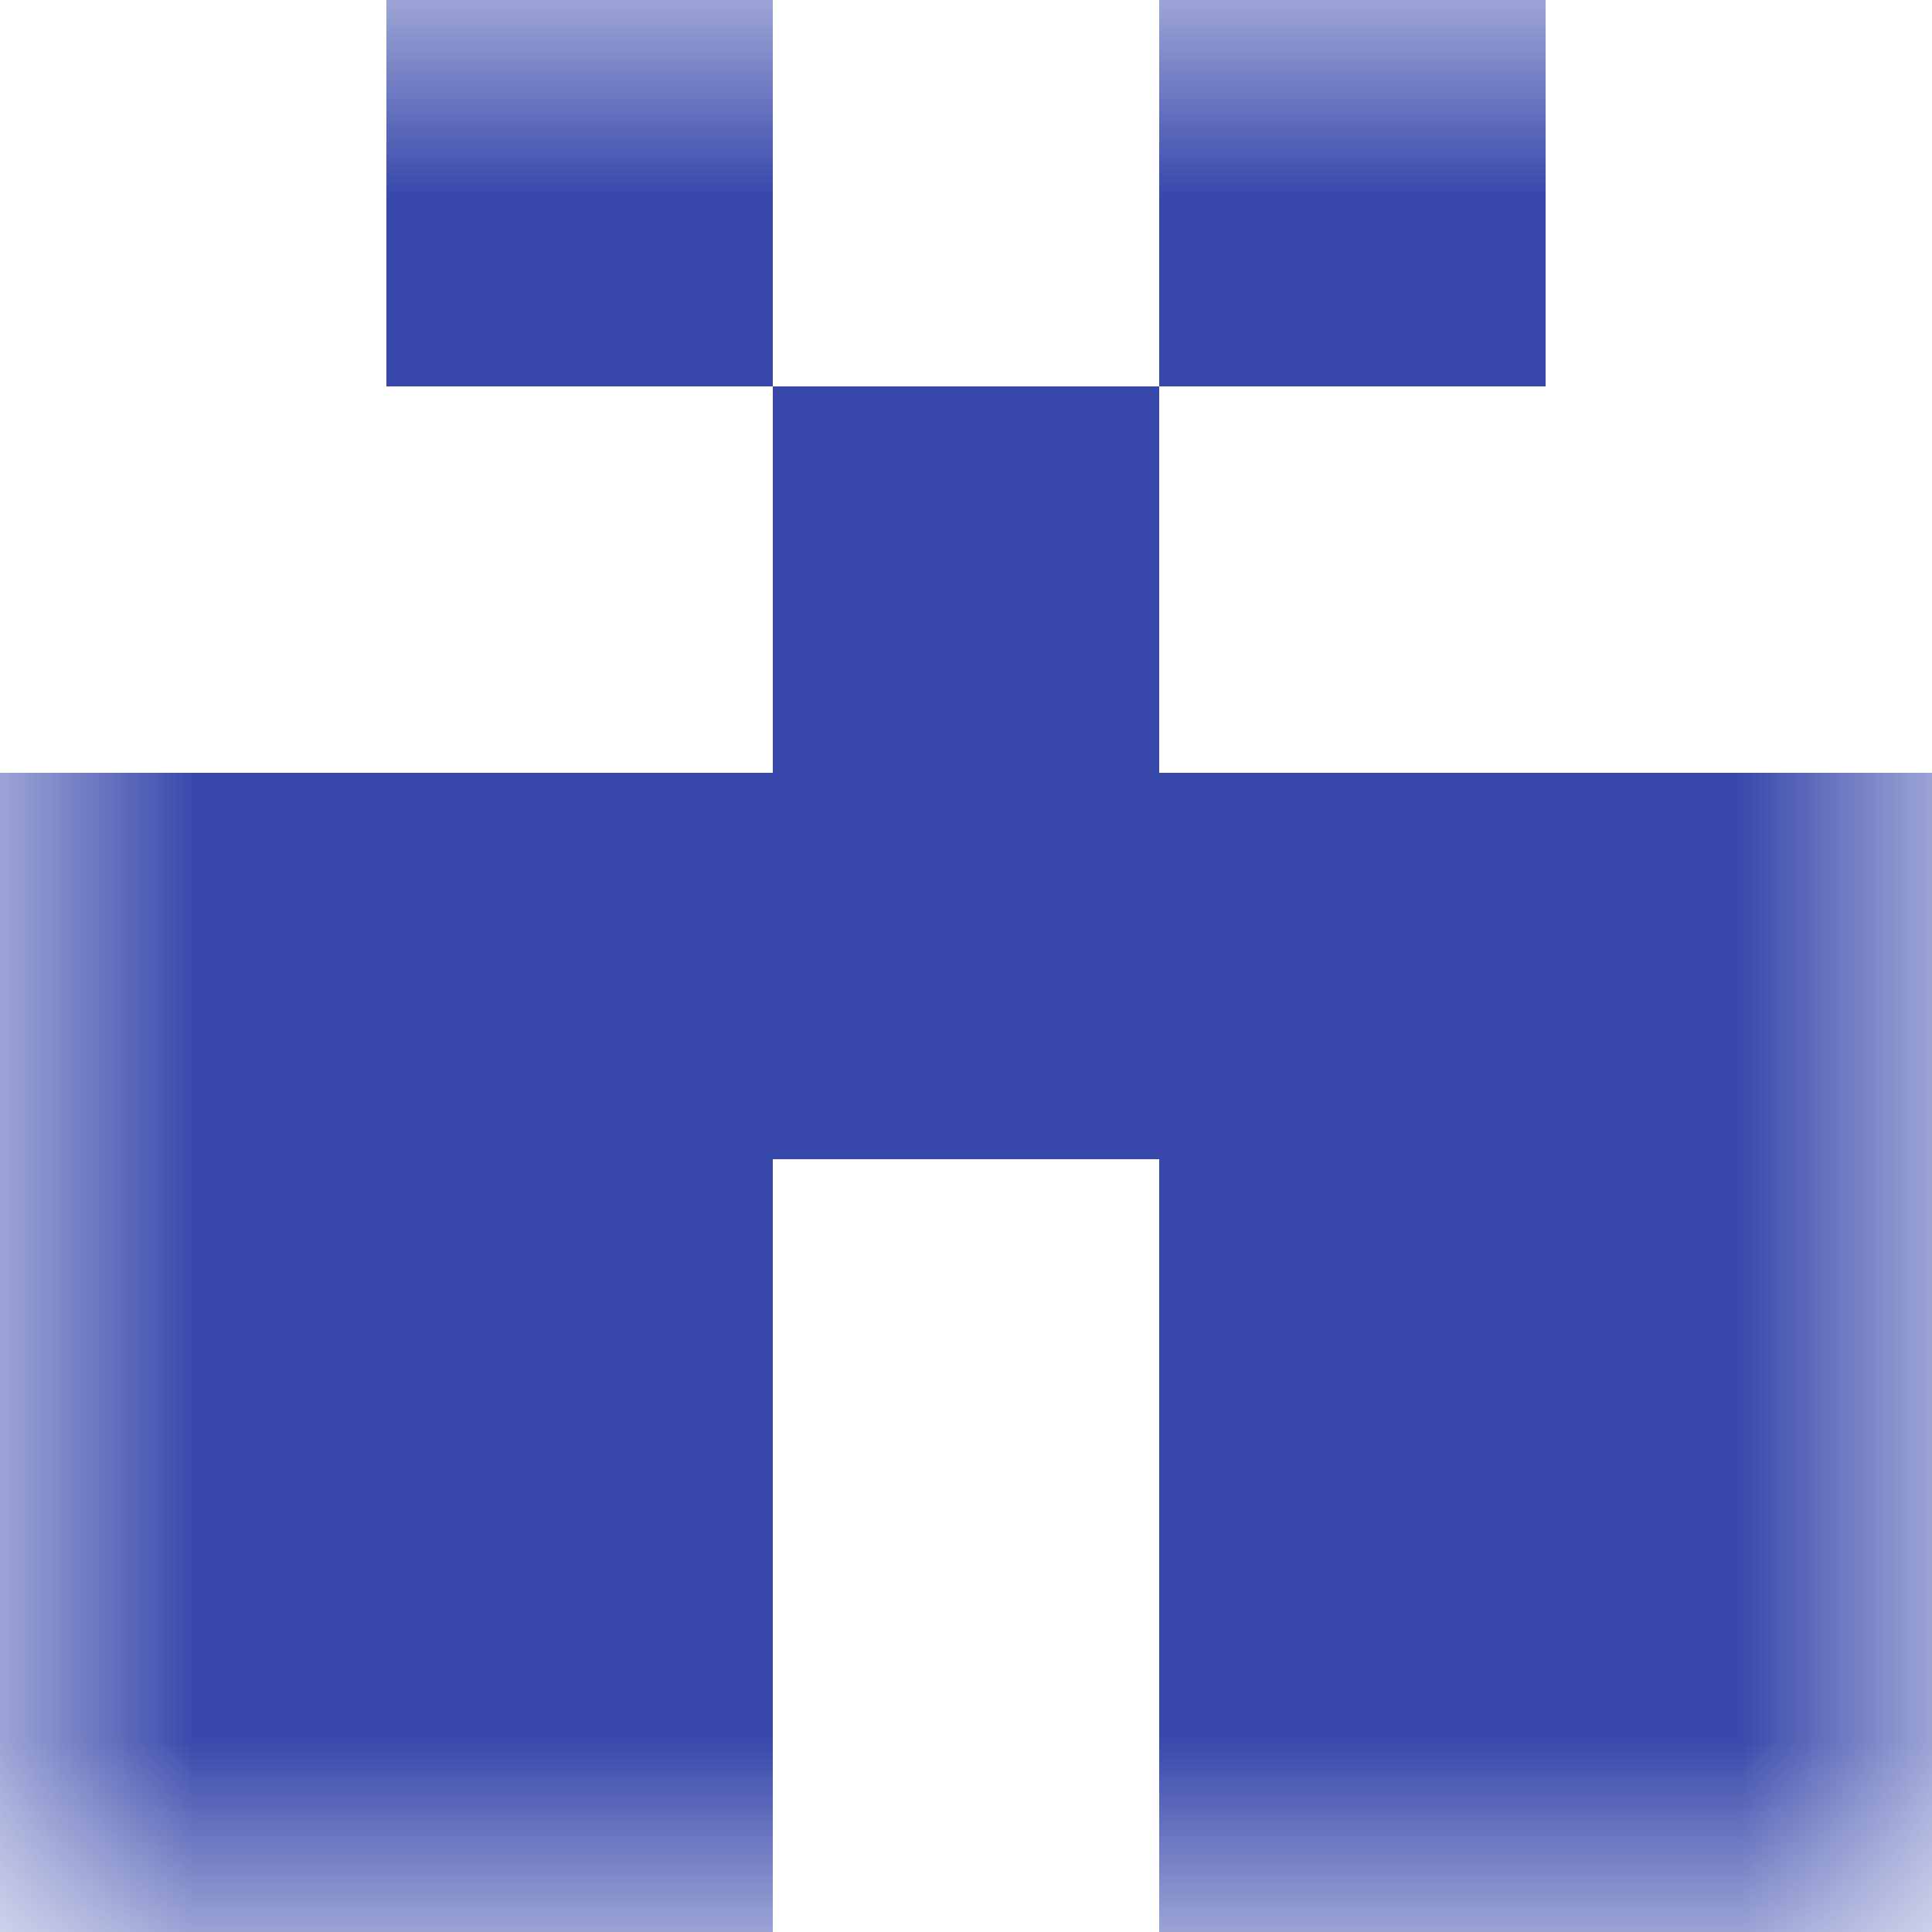
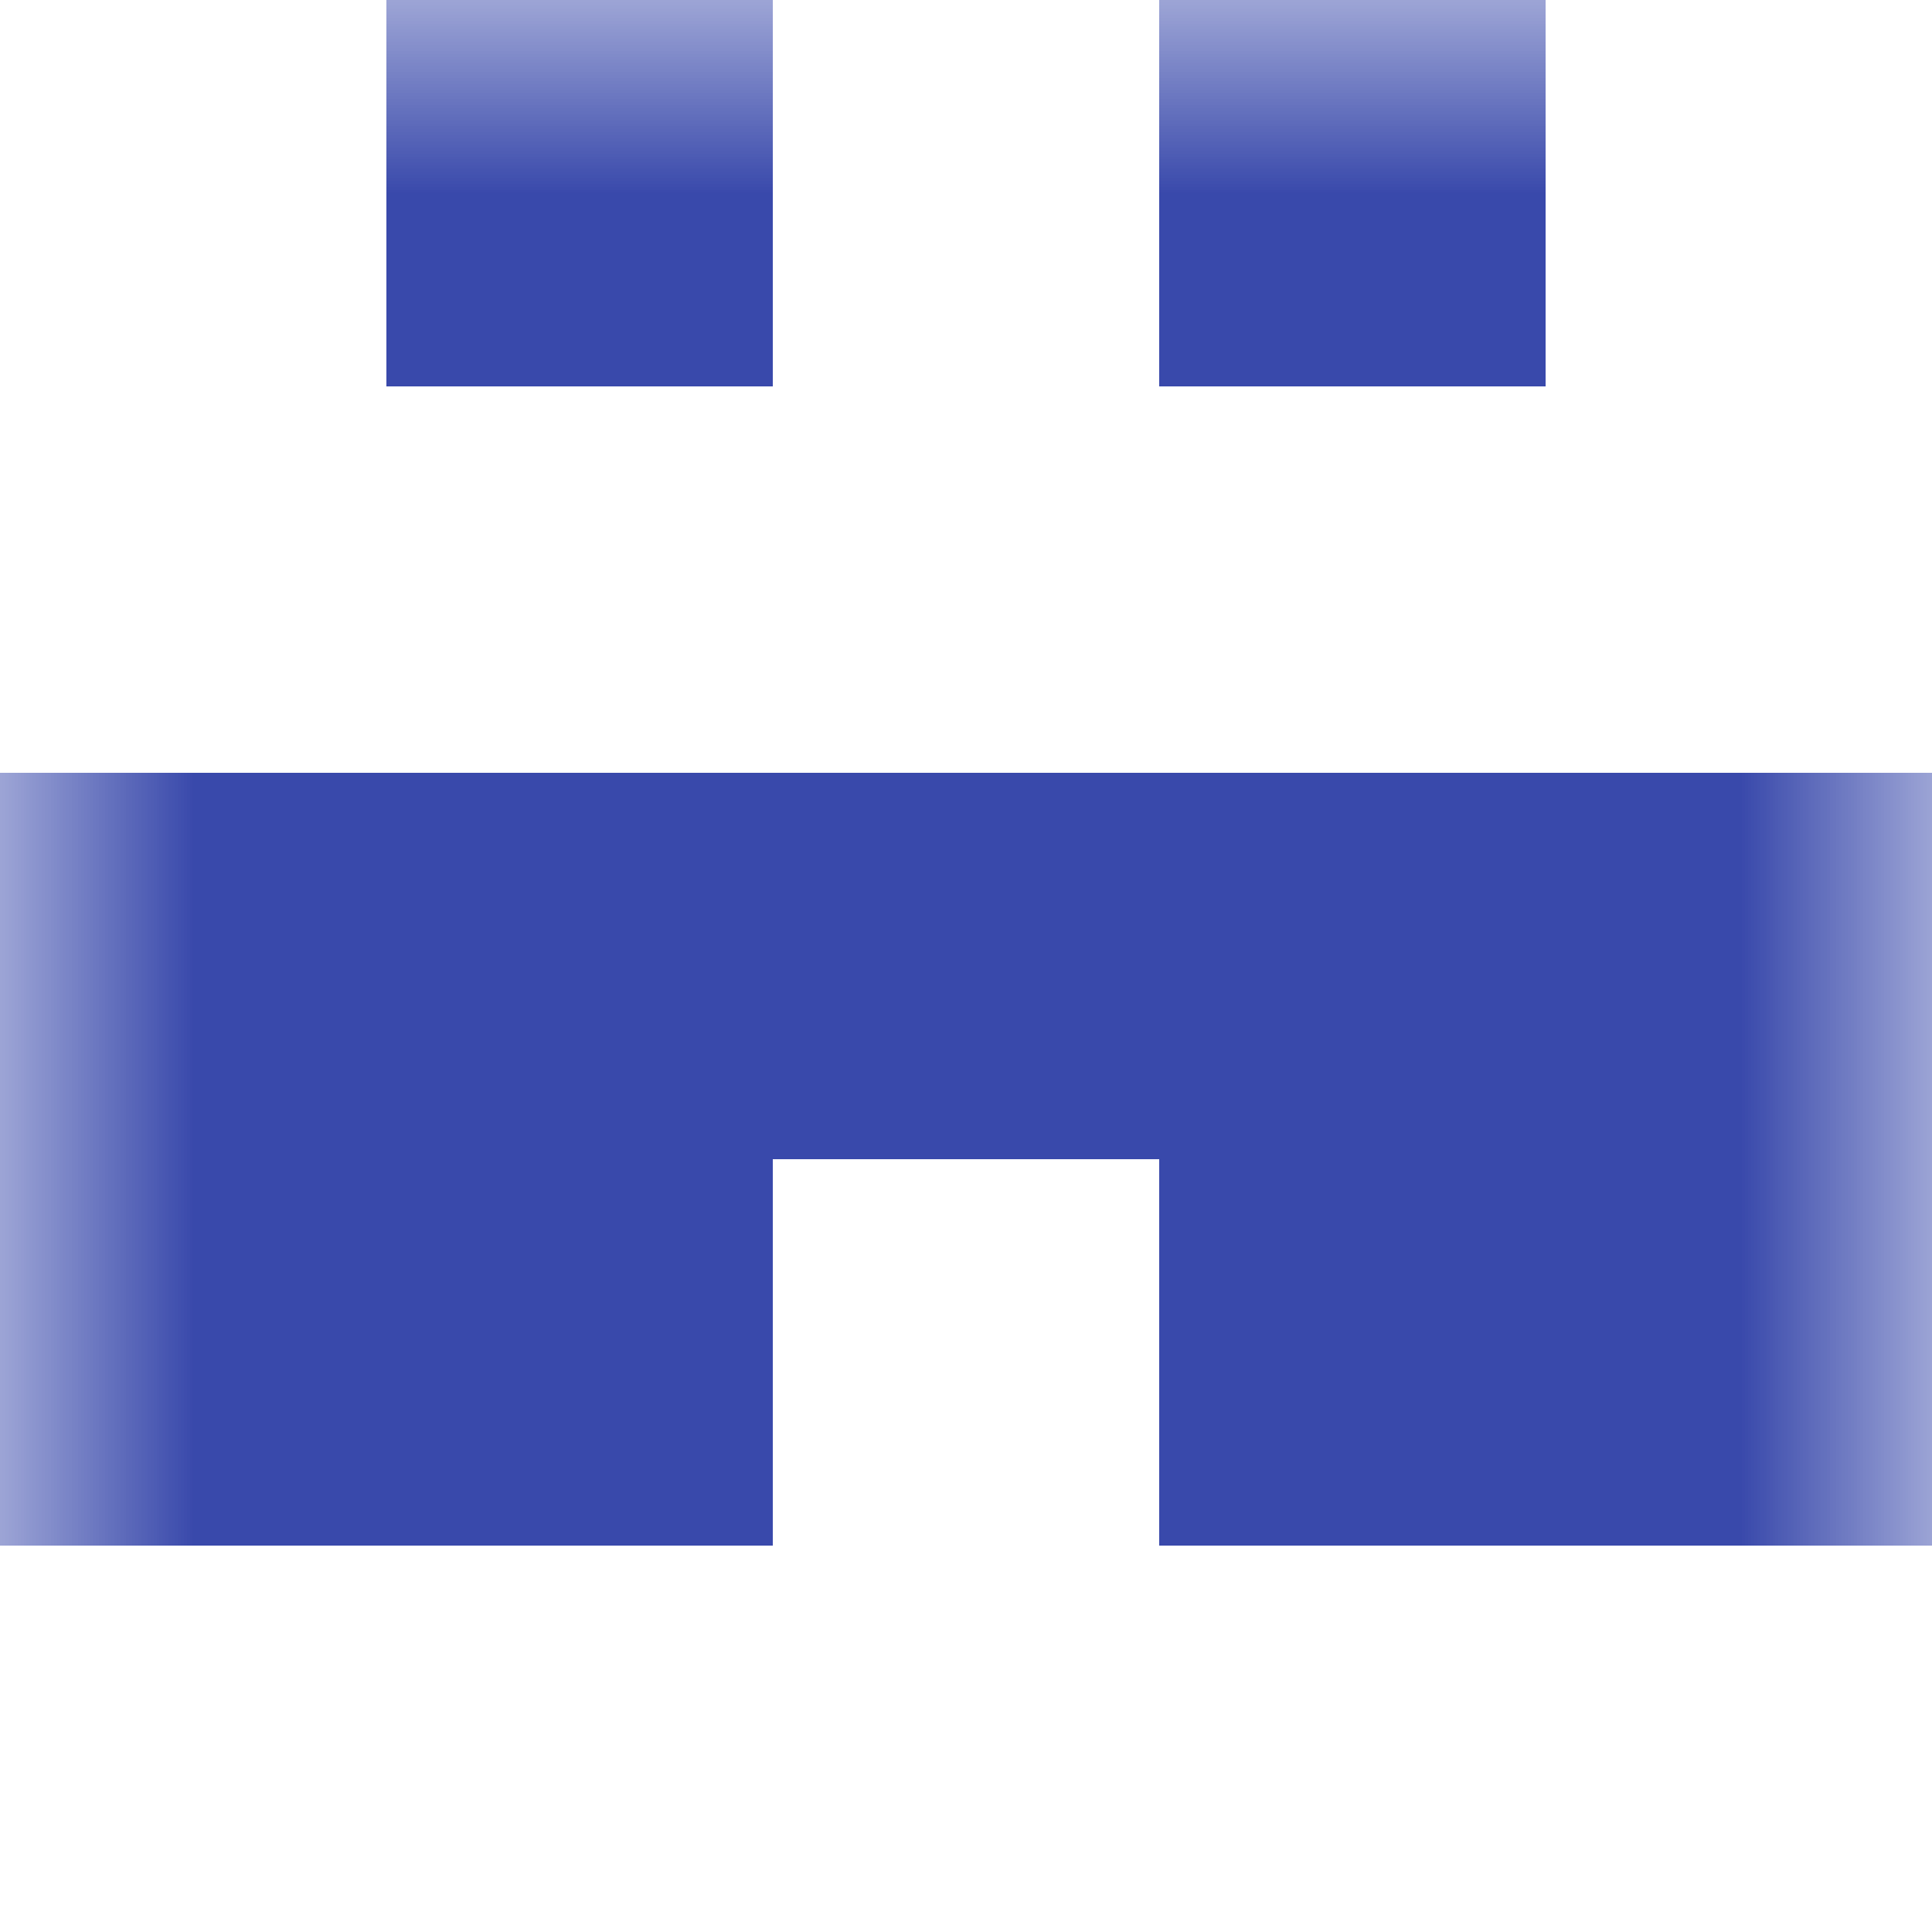
<svg xmlns="http://www.w3.org/2000/svg" viewBox="0 0 5 5" fill="none" shape-rendering="crispEdges">
  <mask id="viewboxMask">
    <rect width="5" height="5" rx="0" ry="0" x="0" y="0" fill="#fff" />
  </mask>
  <g mask="url(#viewboxMask)">
    <path d="M2 0H1v1h1V0ZM4 0H3v1h1V0Z" fill="#3949ab" />
-     <path fill="#3949ab" d="M2 1h1v1H2z" />
    <path fill="#3949ab" d="M0 2h5v1H0z" />
    <path d="M2 3H0v1h2V3ZM5 3H3v1h2V3Z" fill="#3949ab" />
-     <path d="M2 4H0v1h2V4ZM5 4H3v1h2V4Z" fill="#3949ab" />
  </g>
</svg>